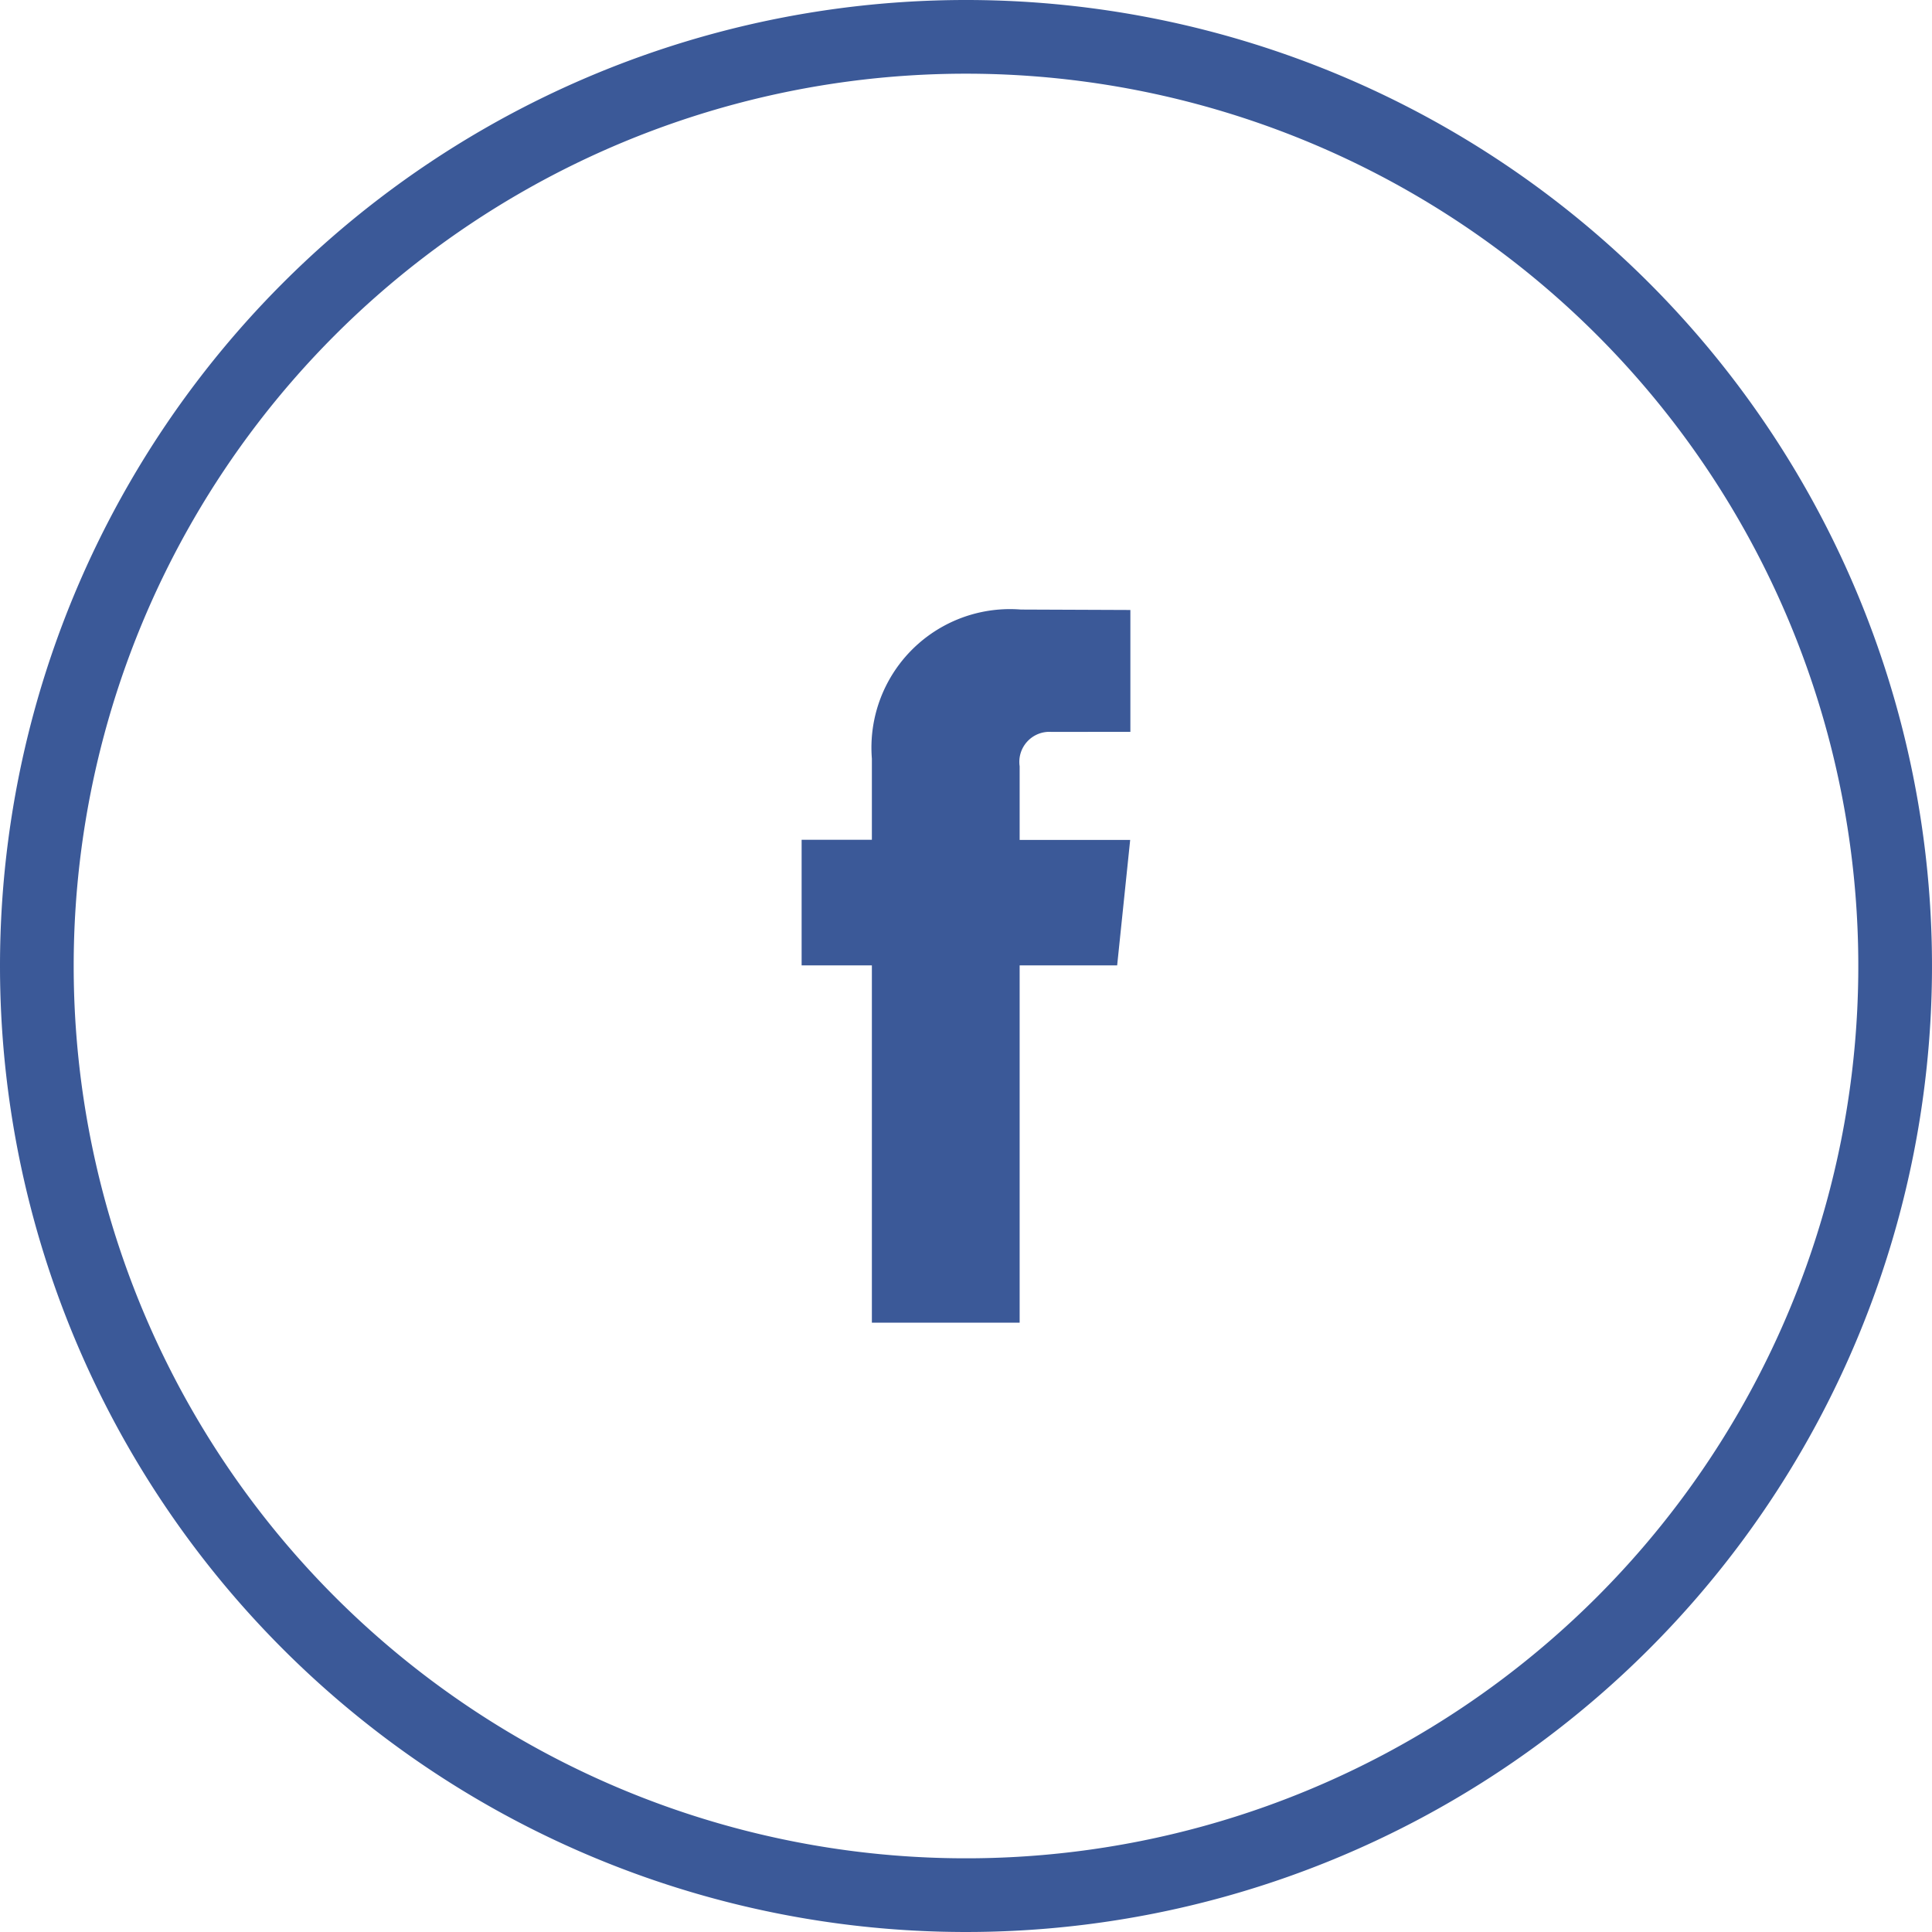
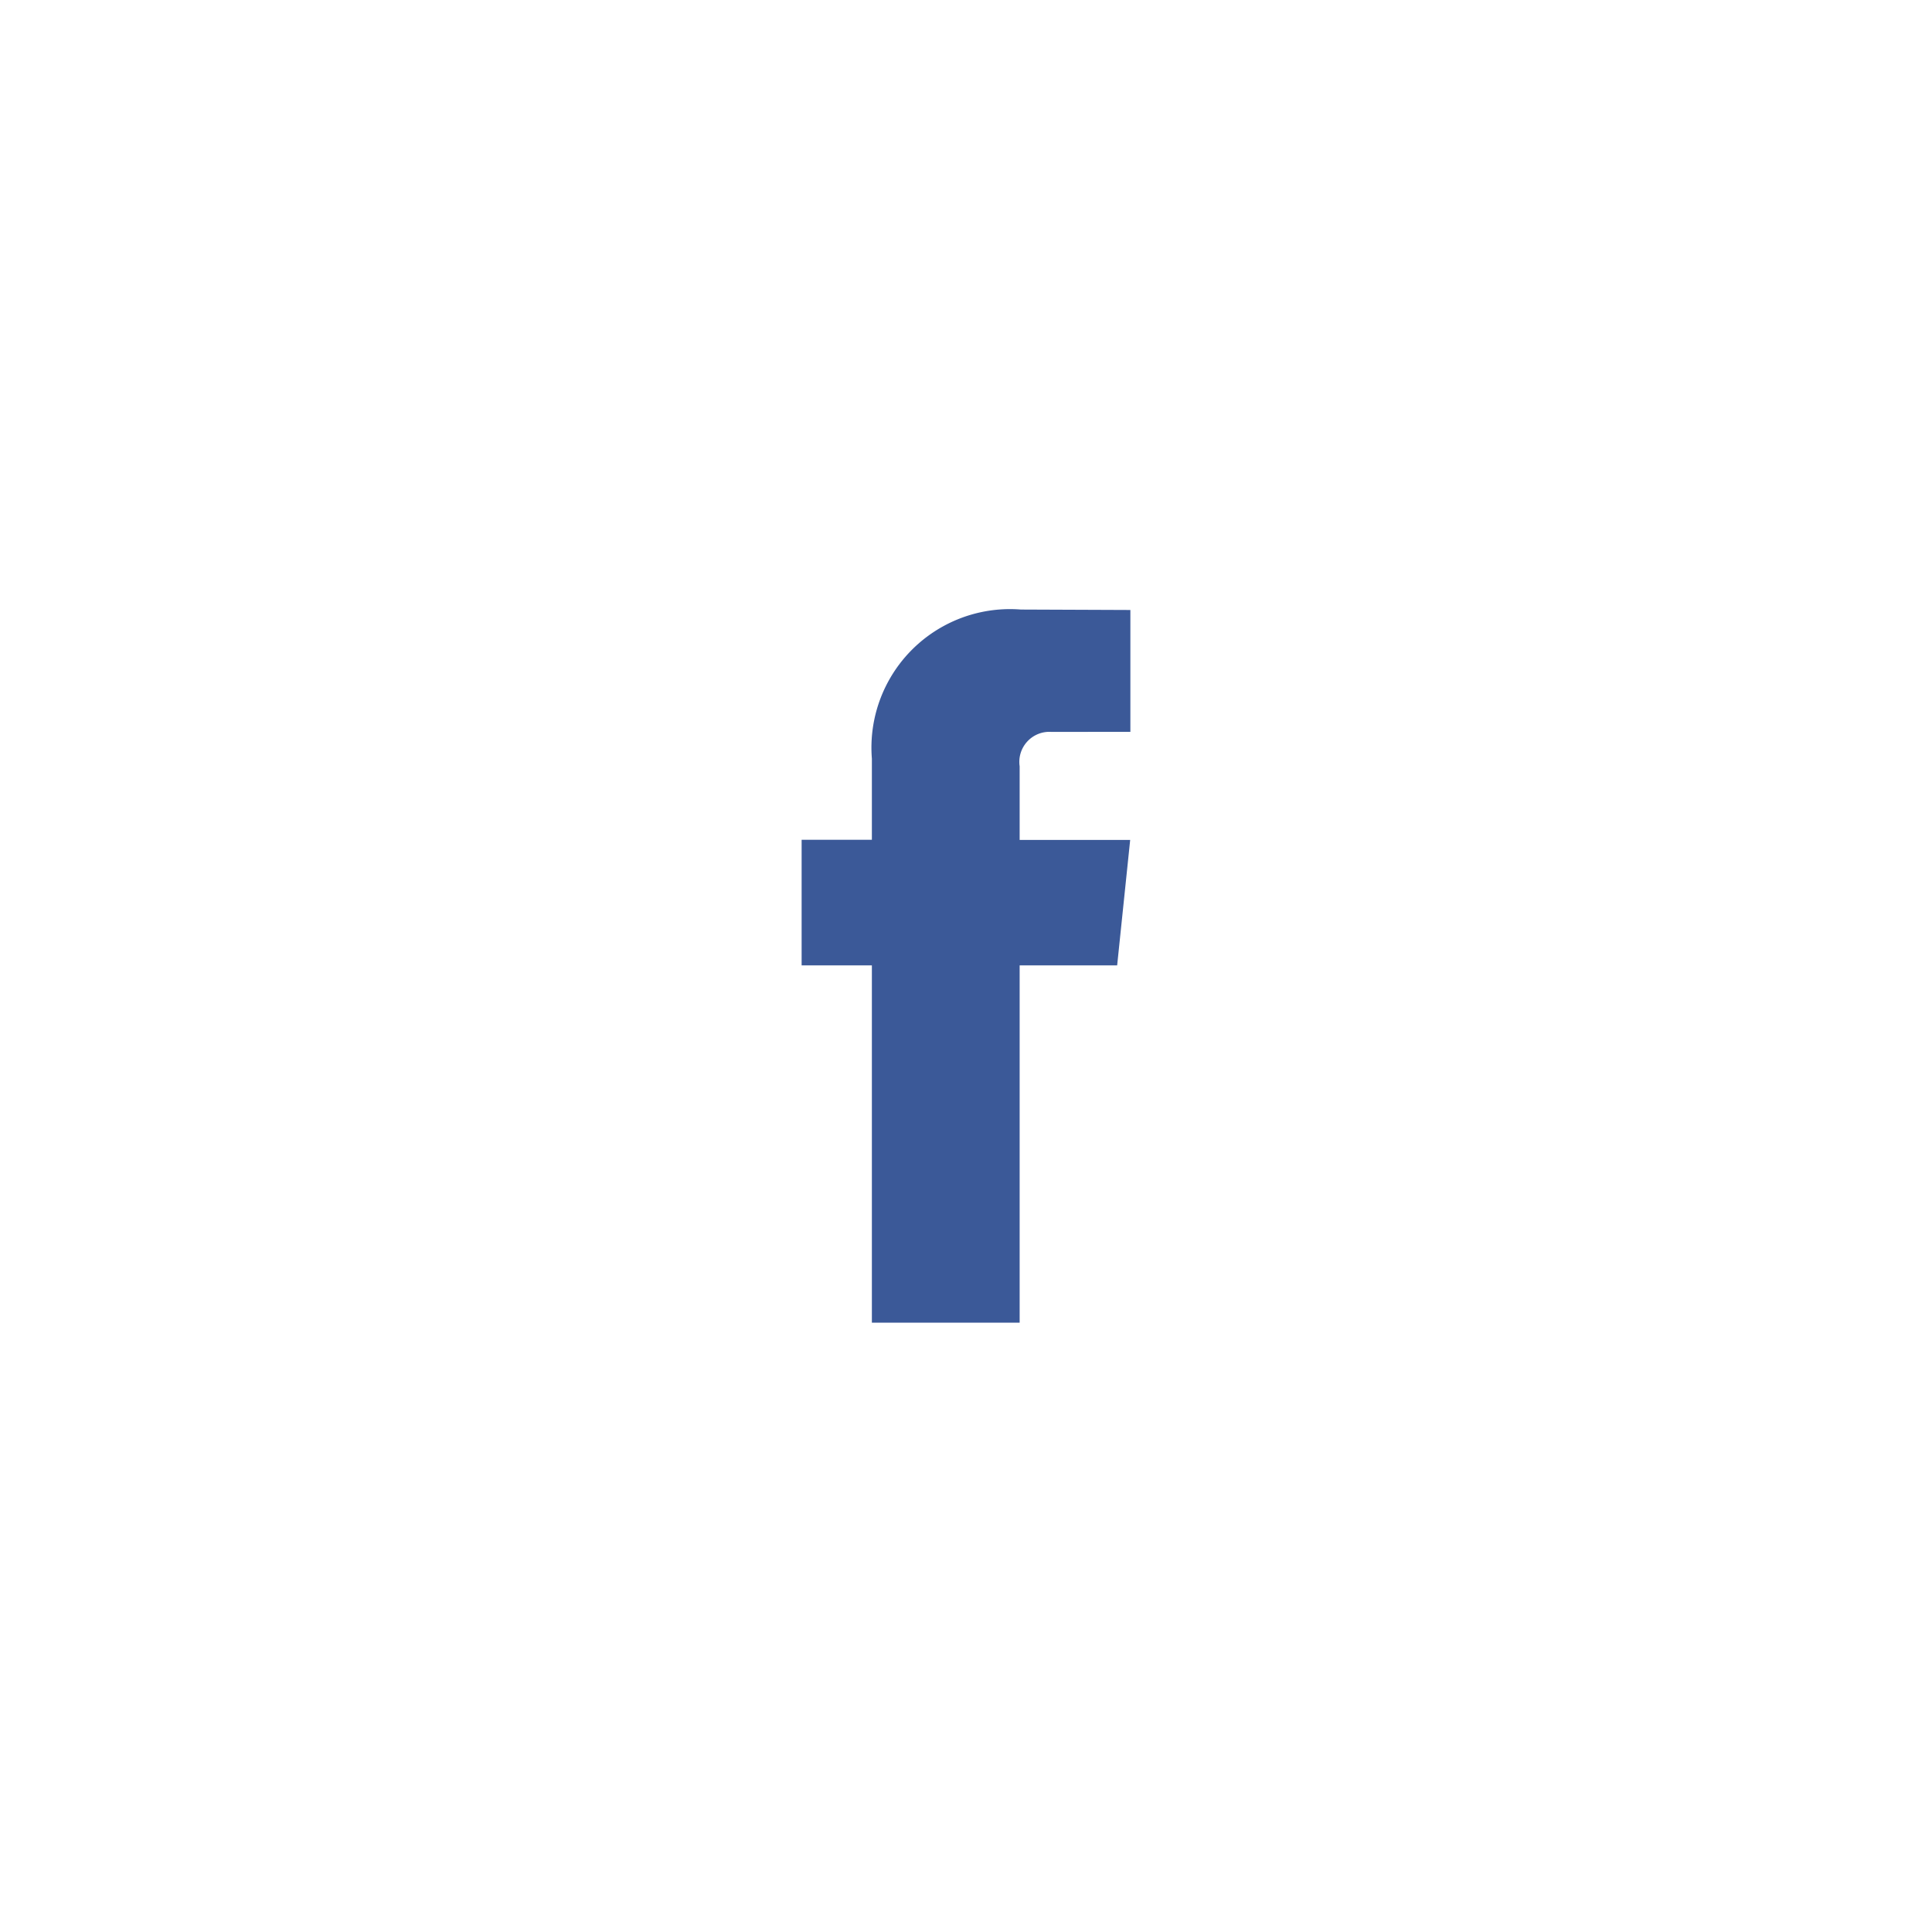
<svg xmlns="http://www.w3.org/2000/svg" width="39.328" height="39.328" viewBox="0 0 39.328 39.328">
  <defs>
    <style>.a{fill:none;stroke:#3b5998;stroke-width:1.5px;}.b{fill:#3b5998;}</style>
  </defs>
  <g transform="translate(0.75 0.75)">
-     <path class="a" d="M18.914,0A18.914,18.914,0,1,1,0,18.914,18.914,18.914,0,0,1,18.914,0Z" />
    <path class="b" d="M44.235,29.008H42.25v7.273H39.242V29.008h-1.43V26.452h1.43V24.8a2.82,2.82,0,0,1,3.034-3.035l2.228.009v2.481H42.888a.612.612,0,0,0-.638.7v1.5H44.5Z" transform="translate(-22.244 -10.107)" />
  </g>
</svg>